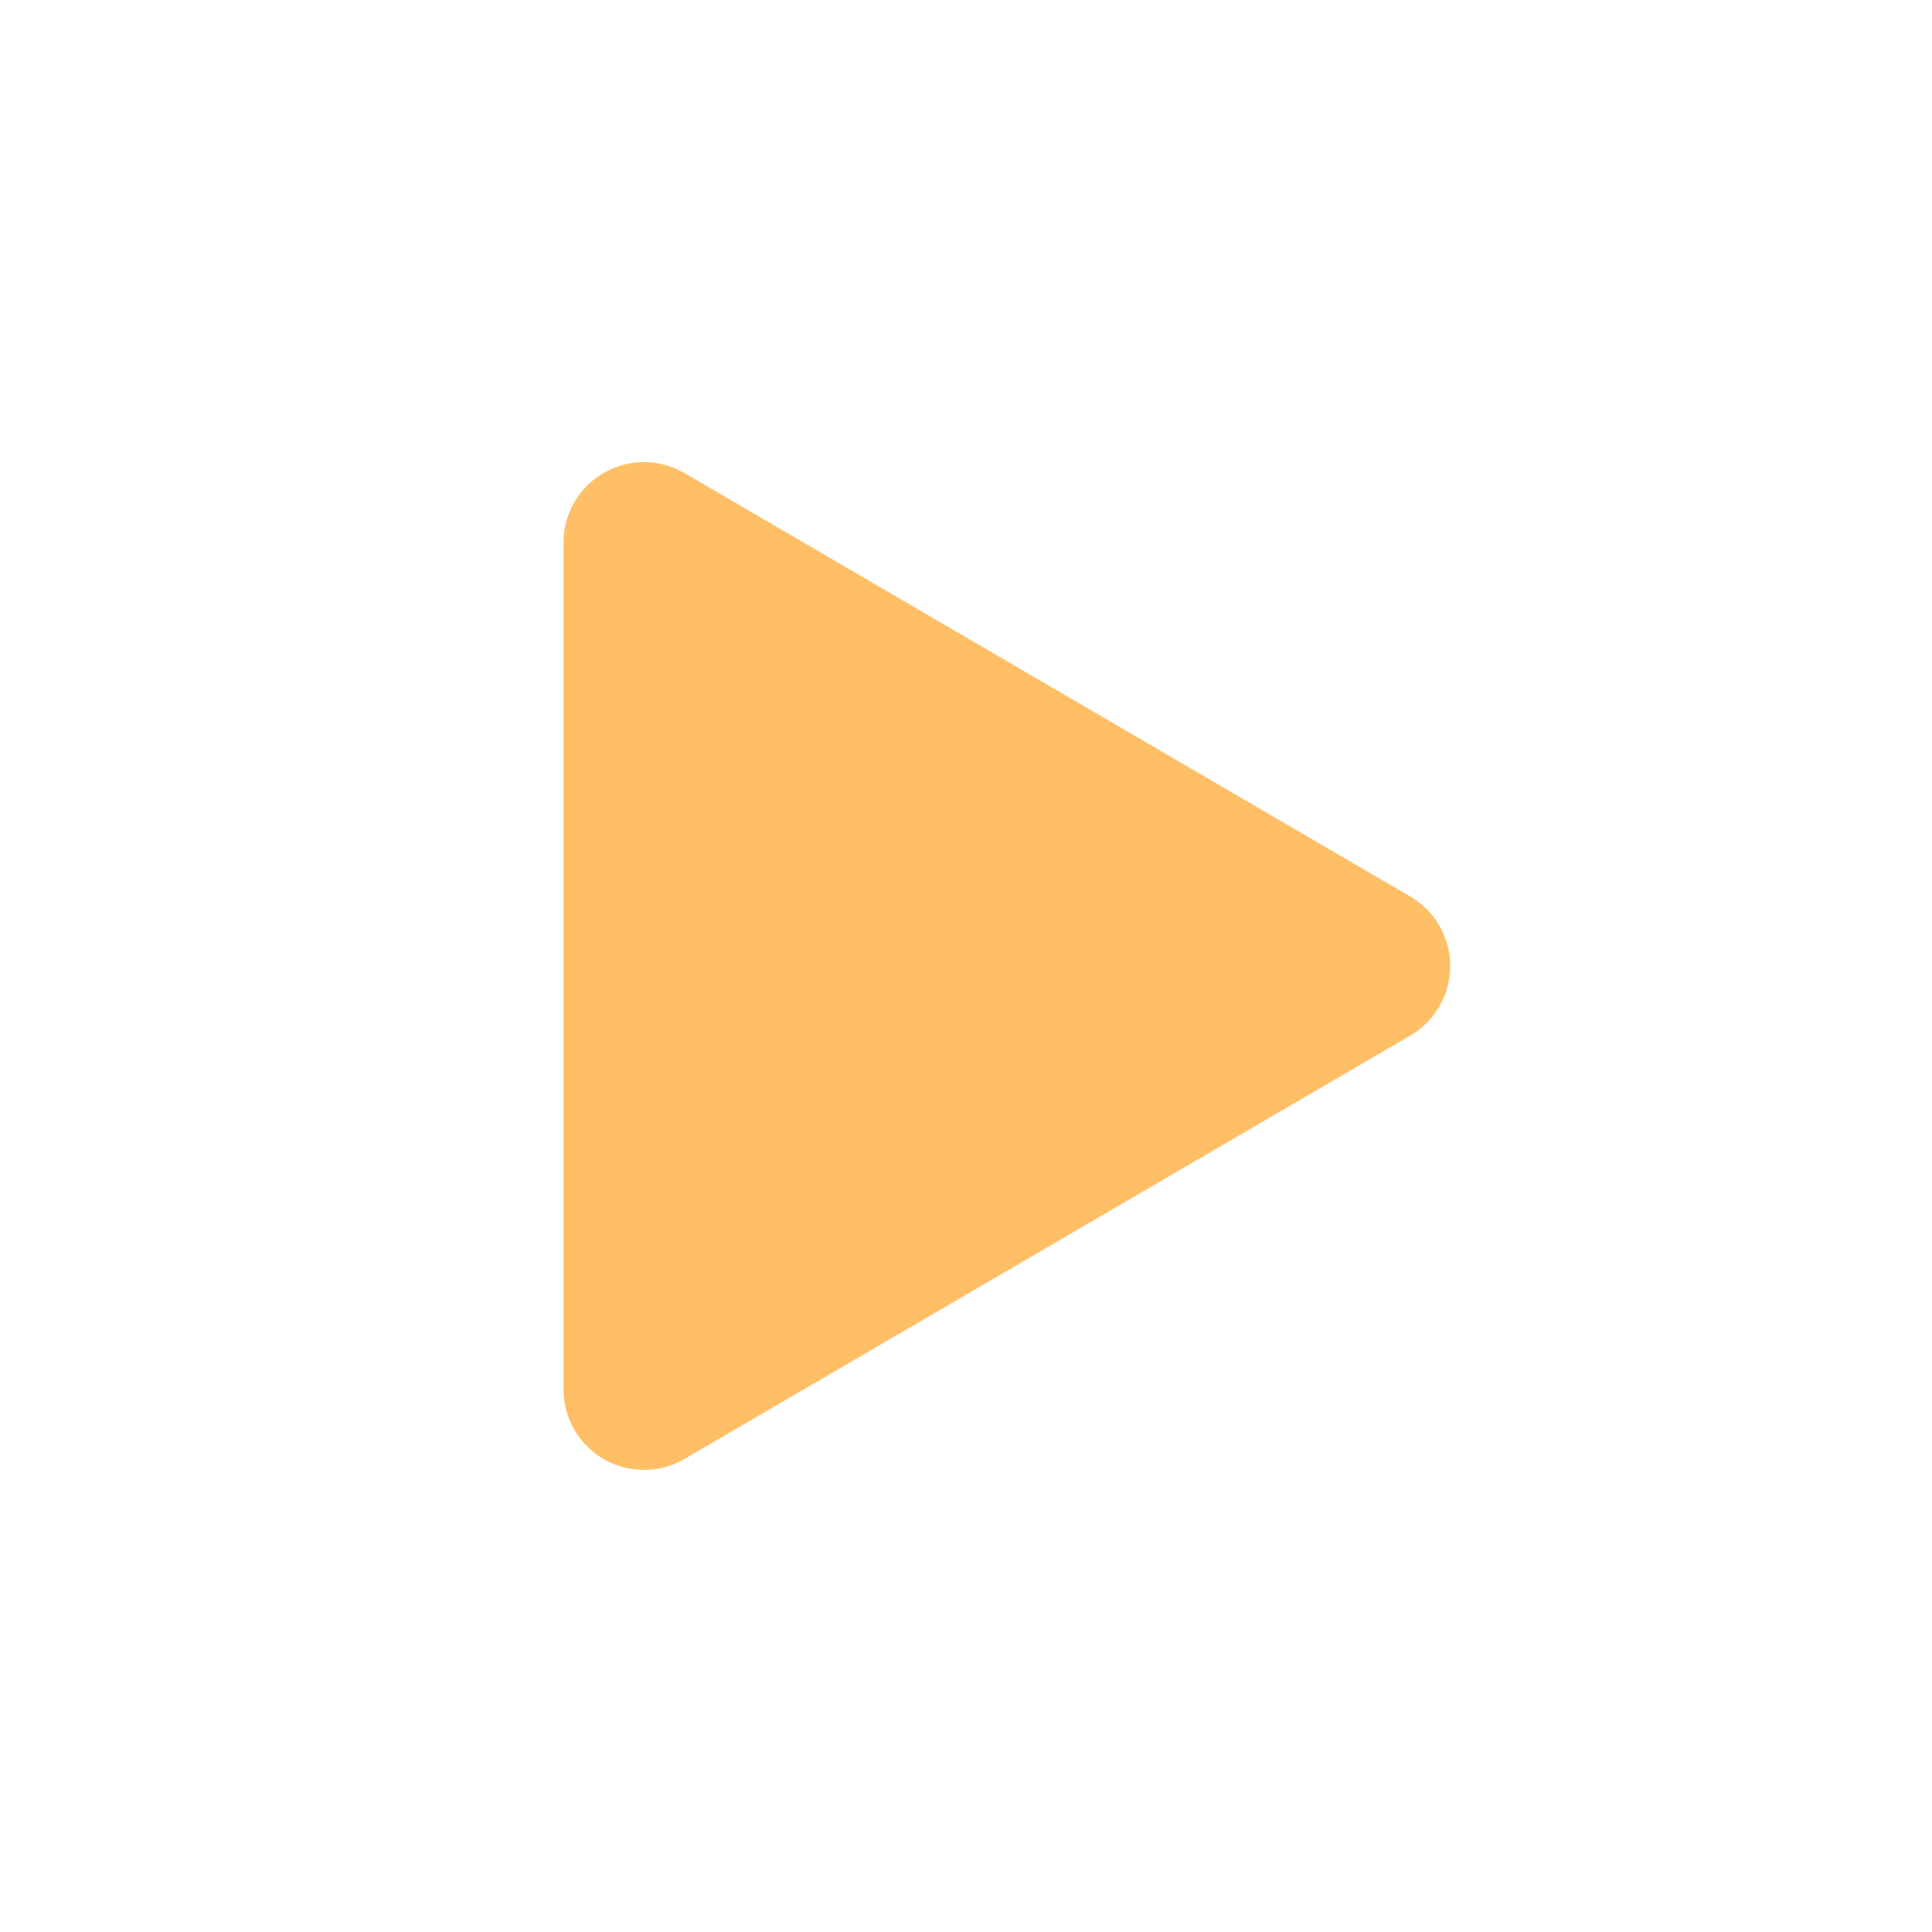
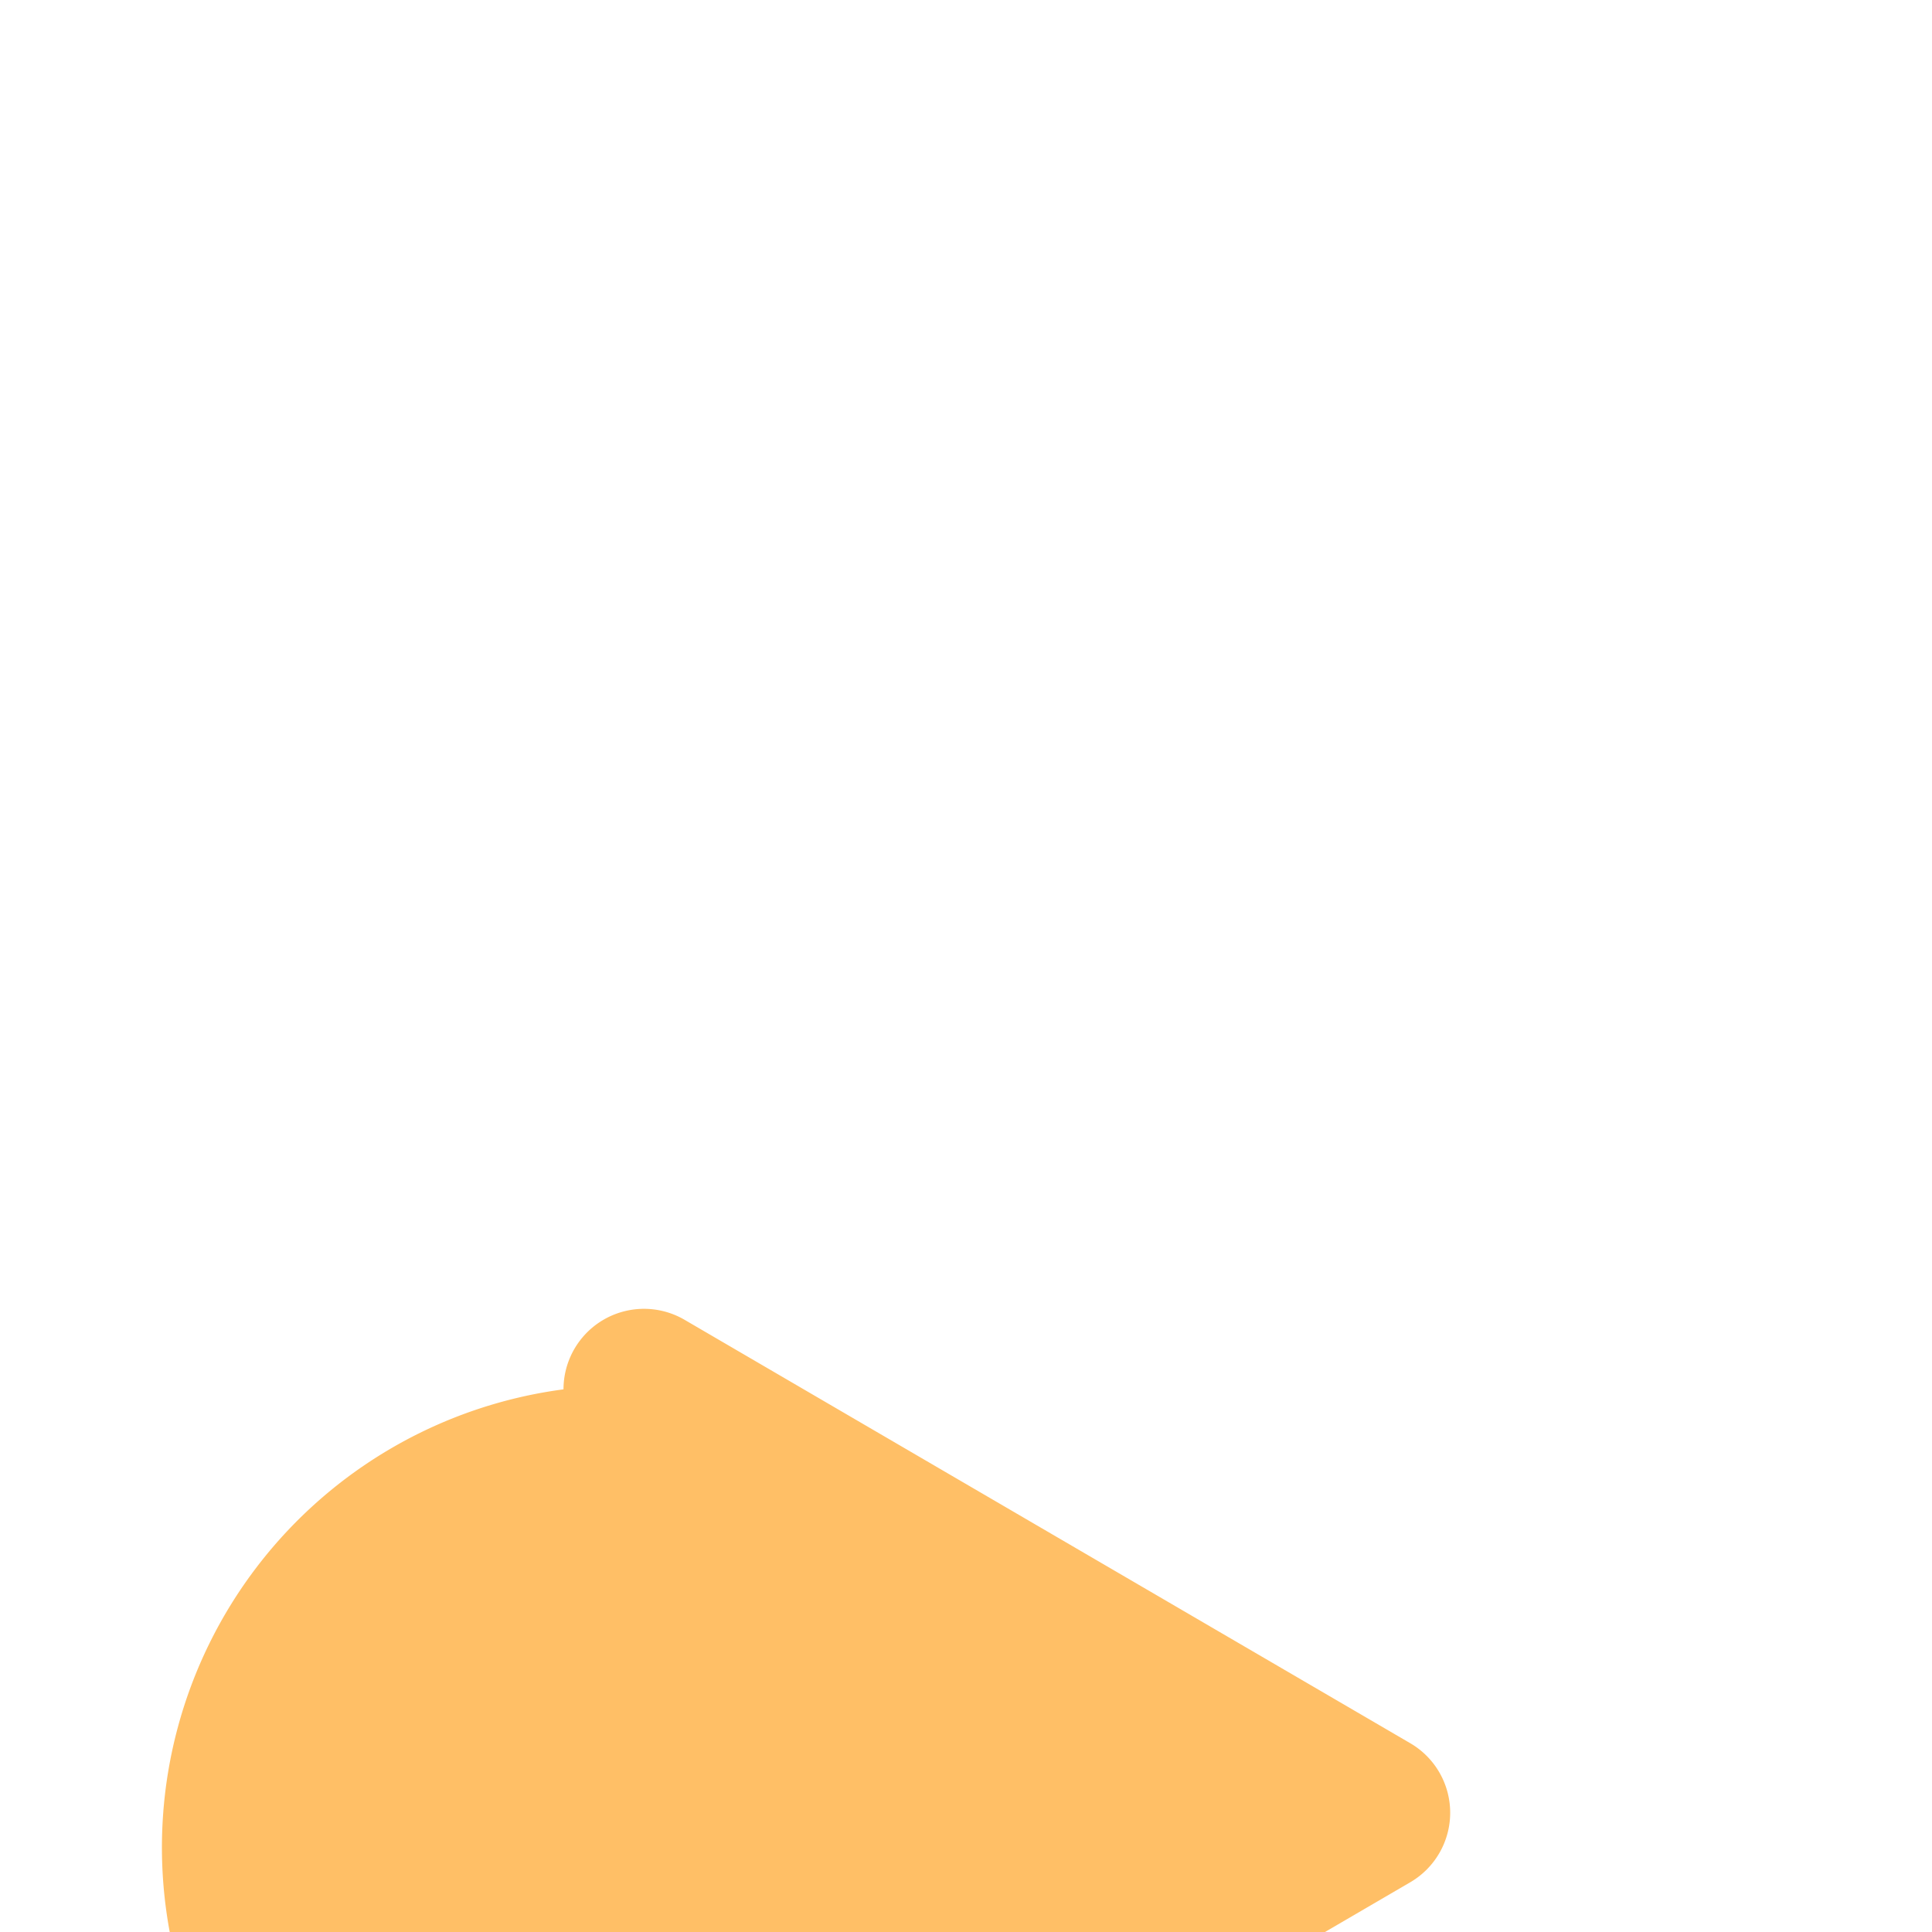
<svg xmlns="http://www.w3.org/2000/svg" fill="none" viewBox="0 0 24 24" id="Play">
-   <path fill="#ffbf66" d="M7 17.259V6.741a1 1 0 0 1 1.504-.864l9.015 5.26a1 1 0 0 1 0 1.727l-9.015 5.259A1 1 0 0 1 7 17.259Z" class="color000000 svgShape" />
+   <path fill="#ffbf66" d="M7 17.259a1 1 0 0 1 1.504-.864l9.015 5.26a1 1 0 0 1 0 1.727l-9.015 5.259A1 1 0 0 1 7 17.259Z" class="color000000 svgShape" />
</svg>